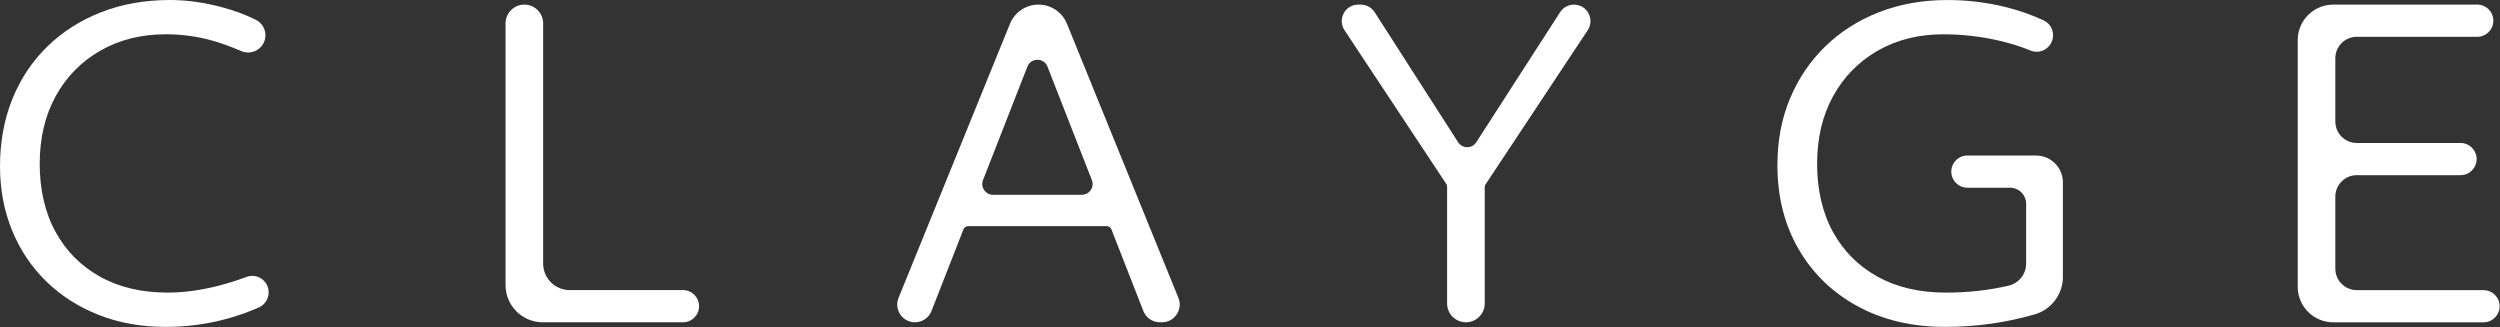
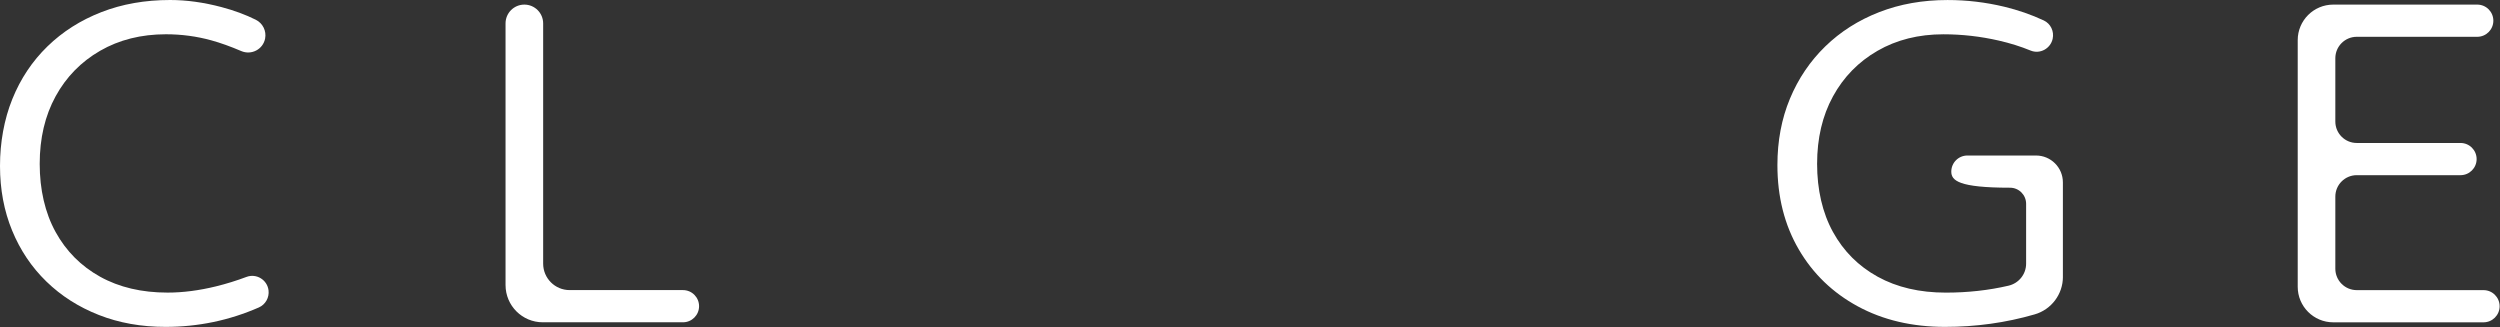
<svg xmlns="http://www.w3.org/2000/svg" width="2168" height="284" viewBox="0 0 2168 284" fill="none">
  <rect x="0" y="0" width="2168" height="284" fill="#333333" stroke="none" />
  <g clip-path="url(#clip0_2001_10175)">
    <path d="M10.69 85.91C17.82 68.27 27.97 53.05 41.14 40.24C54.31 27.43 69.9 17.53 87.9 10.52C105.9 3.51 125.78 0 147.53 0C161.79 0 176.65 2.06 192.12 6.16C203.11 9.08 213.01 12.74 221.81 17.12C227.88 20.15 231.21 26.82 229.9 33.48C228.04 42.88 217.99 48.05 209.18 44.27C199.89 40.28 191.24 37.19 183.24 34.98C170.55 31.48 157.44 29.72 143.91 29.72C122.4 29.72 103.37 34.5 86.82 44.04C70.26 53.59 57.4 66.76 48.21 83.55C39.02 100.35 34.43 119.86 34.43 142.09C34.43 164.32 39.02 184.5 48.21 201.18C57.39 217.85 70.26 230.78 86.82 239.97C103.37 249.16 122.89 253.74 145.36 253.74C158.65 253.74 172.67 251.93 187.41 248.31C196.31 246.12 205.08 243.4 213.72 240.15C222.35 236.91 231.73 242.6 232.87 251.75C233.65 258.02 230.24 264.1 224.46 266.63C198.82 277.86 171.85 283.47 143.54 283.47C122.52 283.47 103.24 280.03 85.72 273.14C68.2 266.25 53.03 256.59 40.23 244.14C27.42 231.7 17.51 216.95 10.51 199.92C3.5 182.88 0 164.21 0 143.91C0 123.61 3.56 103.55 10.69 85.91Z" fill="white" />
    <path d="M454.716 3.99C463.726 3.99 471.026 11.29 471.026 20.3V228.62C471.026 241.29 481.296 251.57 493.976 251.57H592.276C599.986 251.57 606.236 257.82 606.236 265.53C606.236 273.24 599.986 279.49 592.276 279.49H470.696C452.856 279.49 438.406 265.03 438.406 247.2V20.3C438.406 11.29 445.706 3.99 454.716 3.99Z" fill="white" />
-     <path d="M900.568 3.99C911.418 3.99 921.188 10.56 925.268 20.61L1021.91 258.31C1026.02 268.42 1018.58 279.48 1007.66 279.48H1005.85C999.518 279.48 993.838 275.6 991.528 269.71L963.818 198.9C963.158 197.22 961.538 196.11 959.738 196.11H839.578C837.768 196.11 836.148 197.22 835.498 198.9L807.788 269.71C805.478 275.6 799.798 279.48 793.468 279.48C782.548 279.48 775.108 268.42 779.218 258.31L875.858 20.61C879.948 10.56 889.708 3.99 900.558 3.99H900.568ZM946.868 156.17L908.368 57.77C905.268 49.85 894.058 49.85 890.958 57.77L852.458 156.17C850.058 162.3 854.578 168.92 861.158 168.92H938.168C944.748 168.92 949.268 162.3 946.868 156.17Z" fill="white" />
-     <path d="M1287.55 162.27V263.17C1287.55 272.18 1280.25 279.48 1271.24 279.48C1262.23 279.48 1254.93 272.18 1254.93 263.17V161.91C1254.93 161.05 1254.68 160.21 1254.2 159.49L1165.95 26.2C1159.66 16.69 1166.47 4 1177.88 4H1180.05C1184.92 4 1189.46 6.48 1192.09 10.58L1264.48 123.36C1268.15 129.08 1276.52 129.09 1280.2 123.38L1352.93 10.56C1355.56 6.48 1360.09 4.01 1364.95 4.01C1376.36 4.01 1383.17 16.71 1376.87 26.21L1288.29 159.86C1287.81 160.58 1287.56 161.42 1287.56 162.28L1287.55 162.27Z" fill="white" />
-     <path d="M1788.96 240.07C1788.96 255.15 1778.99 268.42 1764.51 272.62C1739.54 279.86 1713.61 283.47 1686.73 283.47C1658.22 283.47 1633.02 277.55 1611.15 265.71C1589.28 253.87 1572.18 237.38 1559.86 216.23C1547.54 195.09 1541.37 170.74 1541.37 143.19C1541.37 122.17 1544.99 102.96 1552.24 85.559C1559.49 68.159 1569.7 53.059 1582.87 40.249C1596.04 27.439 1611.62 17.54 1629.63 10.53C1647.63 3.52 1667.39 0.02 1688.9 0.02C1705.58 0.02 1721.94 1.96 1738.02 5.82C1750.2 8.75 1761.66 12.729 1772.38 17.739C1778.34 20.529 1781.48 27.18 1780.08 33.609C1778.21 42.179 1769.07 47.169 1760.95 43.849C1752.31 40.309 1743.1 37.419 1733.3 35.179C1717.47 31.559 1701.46 29.739 1685.27 29.739C1663.76 29.739 1644.73 34.52 1628.18 44.059C1611.62 53.609 1598.76 66.779 1589.57 83.57C1580.38 100.37 1575.79 119.88 1575.79 142.11C1575.79 164.34 1580.38 184.52 1589.57 201.2C1598.75 217.87 1611.68 230.8 1628.36 239.99C1645.03 249.18 1664.73 253.76 1687.45 253.76C1706.43 253.76 1724.55 251.76 1741.81 247.74C1750.71 245.67 1757.05 237.79 1757.05 228.65V176.74C1757.05 169.03 1750.8 162.78 1743.09 162.78H1706.12C1698.41 162.78 1692.16 156.53 1692.16 148.82C1692.16 141.11 1698.41 134.86 1706.12 134.86H1765.64C1778.51 134.86 1788.94 145.29 1788.94 158.16V240.08L1788.96 240.07Z" fill="white" />
+     <path d="M1788.96 240.07C1788.96 255.15 1778.99 268.42 1764.51 272.62C1739.54 279.86 1713.61 283.47 1686.73 283.47C1658.22 283.47 1633.02 277.55 1611.15 265.71C1589.28 253.87 1572.18 237.38 1559.86 216.23C1547.54 195.09 1541.37 170.74 1541.37 143.19C1541.37 122.17 1544.99 102.96 1552.24 85.559C1559.49 68.159 1569.7 53.059 1582.87 40.249C1596.04 27.439 1611.62 17.54 1629.63 10.53C1647.63 3.52 1667.39 0.02 1688.9 0.02C1705.58 0.02 1721.94 1.96 1738.02 5.82C1750.2 8.75 1761.66 12.729 1772.38 17.739C1778.34 20.529 1781.48 27.18 1780.08 33.609C1778.21 42.179 1769.07 47.169 1760.95 43.849C1752.31 40.309 1743.1 37.419 1733.3 35.179C1717.47 31.559 1701.46 29.739 1685.27 29.739C1663.76 29.739 1644.73 34.52 1628.18 44.059C1611.62 53.609 1598.76 66.779 1589.57 83.57C1580.38 100.37 1575.79 119.88 1575.79 142.11C1575.79 164.34 1580.38 184.52 1589.57 201.2C1598.75 217.87 1611.68 230.8 1628.36 239.99C1645.03 249.18 1664.73 253.76 1687.45 253.76C1706.43 253.76 1724.55 251.76 1741.81 247.74C1750.71 245.67 1757.05 237.79 1757.05 228.65V176.74C1757.05 169.03 1750.8 162.78 1743.09 162.78C1698.41 162.78 1692.16 156.53 1692.16 148.82C1692.16 141.11 1698.41 134.86 1706.12 134.86H1765.64C1778.51 134.86 1788.94 145.29 1788.94 158.16V240.08L1788.96 240.07Z" fill="white" />
    <path d="M2023.4 3.99H2148.27C2155.98 3.99 2162.23 10.24 2162.23 17.95C2162.23 25.66 2155.98 31.91 2148.27 31.91H2043.79C2033.53 31.91 2025.2 40.23 2025.2 50.5V105.4C2025.2 115.66 2033.52 123.99 2043.79 123.99H2133.77C2141.48 123.99 2147.73 130.24 2147.73 137.95C2147.73 145.66 2141.48 151.91 2133.77 151.91H2043.79C2033.53 151.91 2025.2 160.23 2025.2 170.5V233.01C2025.2 243.27 2033.52 251.6 2043.79 251.6H2153.71C2161.42 251.6 2167.67 257.85 2167.67 265.56C2167.67 273.27 2161.42 279.52 2153.71 279.52H2023.4C2006.38 279.52 1992.58 265.72 1992.58 248.7V34.81C1992.58 17.79 2006.38 3.99 2023.4 3.99Z" fill="white" />
  </g>
  <defs>
    <clipPath id="clip0_2001_10175">
      <rect width="2167.67" height="283.46" fill="white" />
    </clipPath>
  </defs>
</svg>